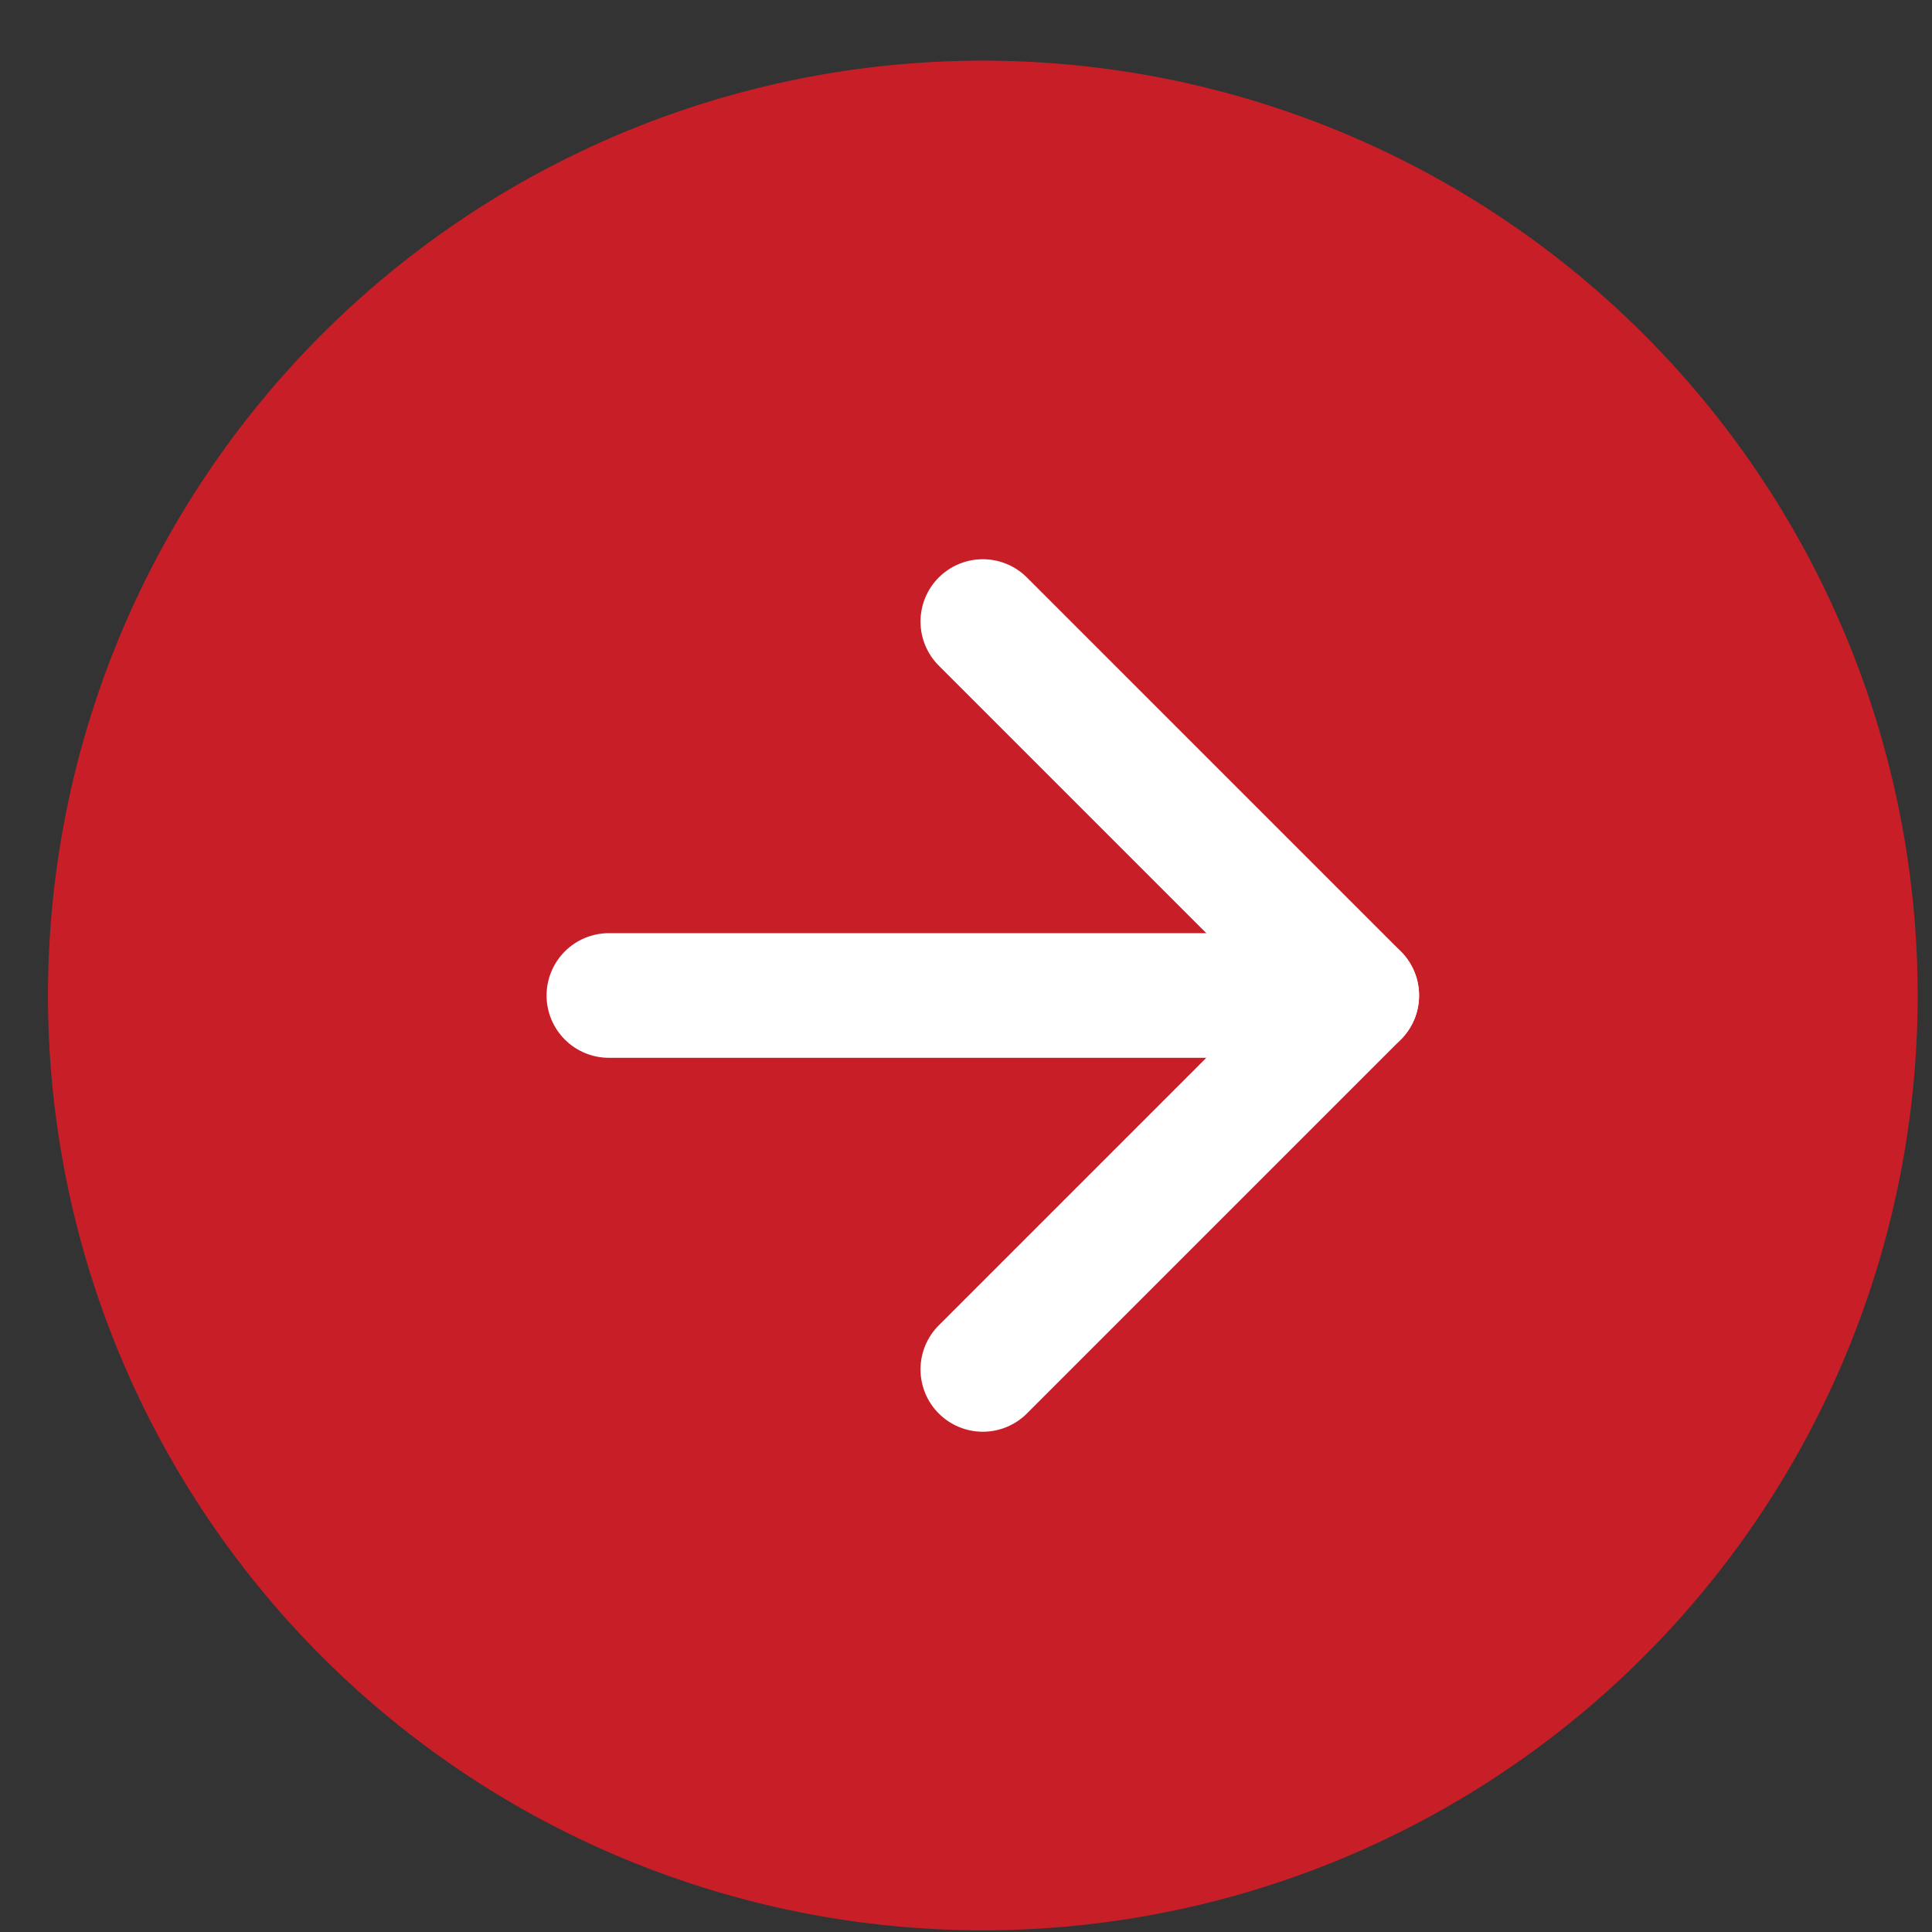
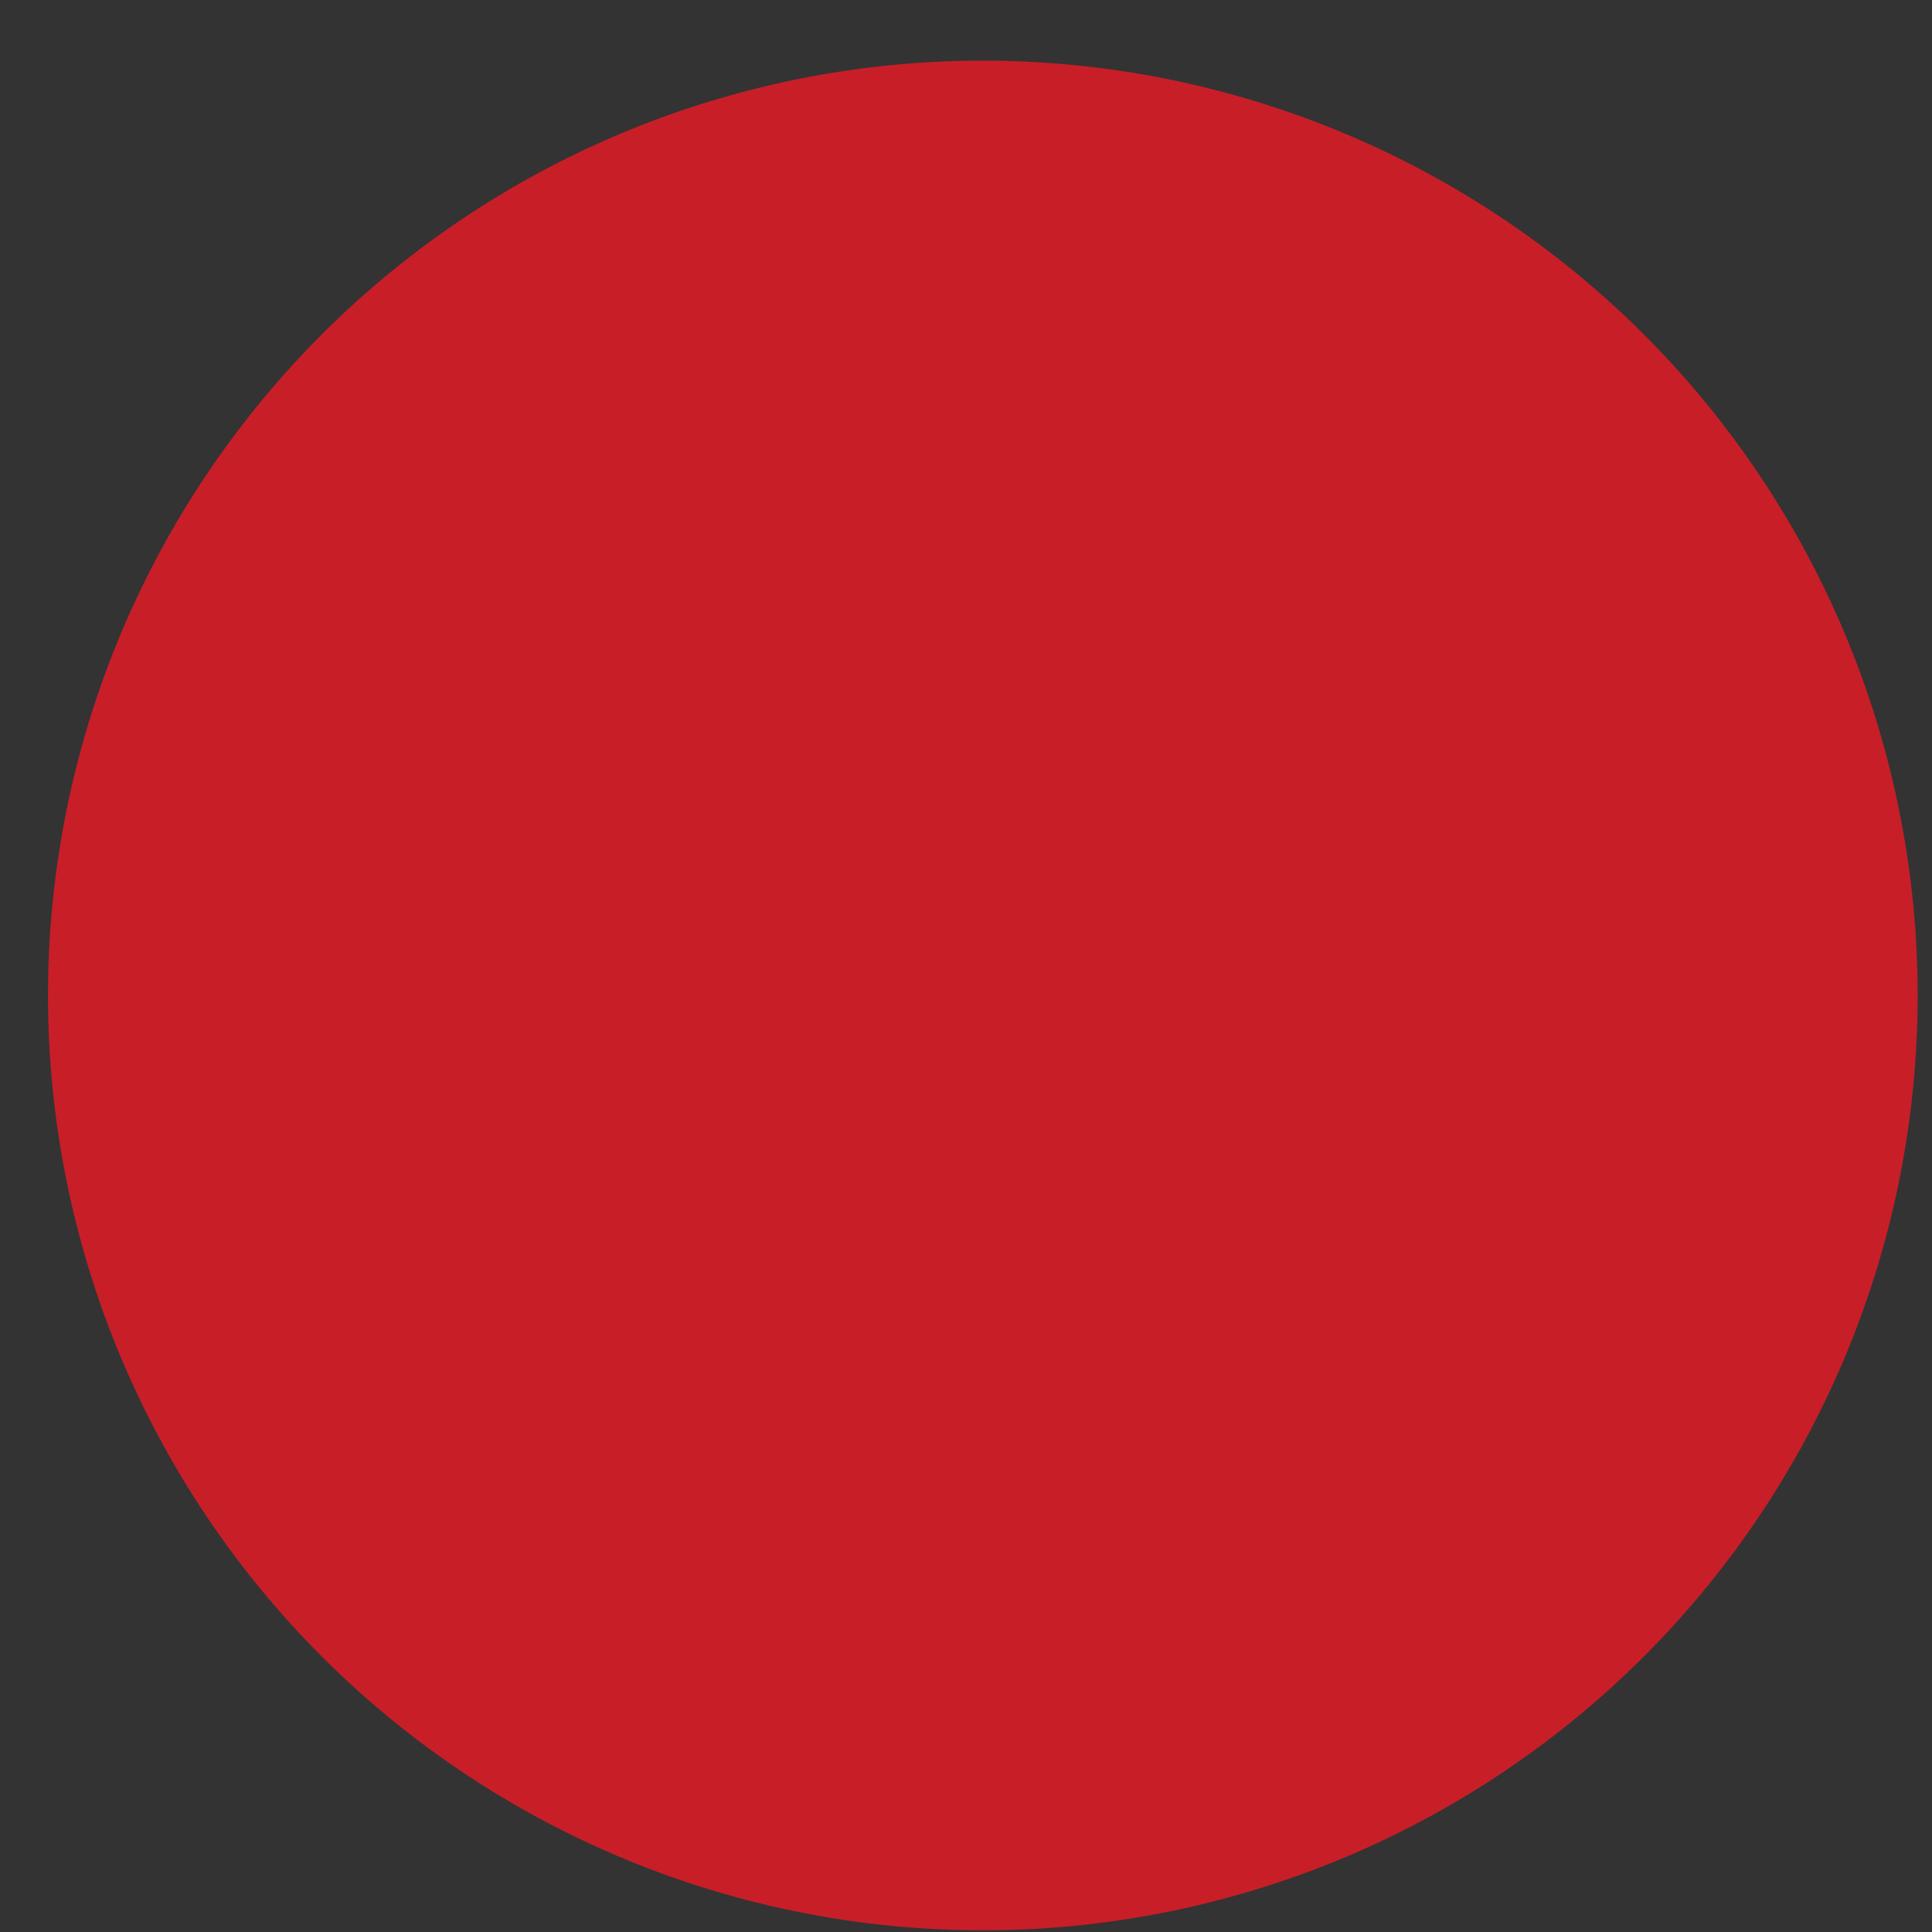
<svg xmlns="http://www.w3.org/2000/svg" width="31" height="31" fill="none">
  <rect width="100%" height="100%" fill="#333333" stroke="none" />
-   <path d="M15.77 30.973a15 15 0 100-30 15 15 0 000 30z" fill="#C81E28" />
-   <path d="M15.77 9.973l6 6-6 6" stroke="#fff" stroke-width="2" stroke-linecap="round" stroke-linejoin="round" />
-   <path d="M9.77 15.973h12z" fill="#C81E28" />
-   <path d="M9.77 15.973h12" stroke="#fff" stroke-width="2" stroke-linecap="round" stroke-linejoin="round" />
+   <path d="M15.77 30.973a15 15 0 100-30 15 15 0 000 30" fill="#C81E28" />
</svg>